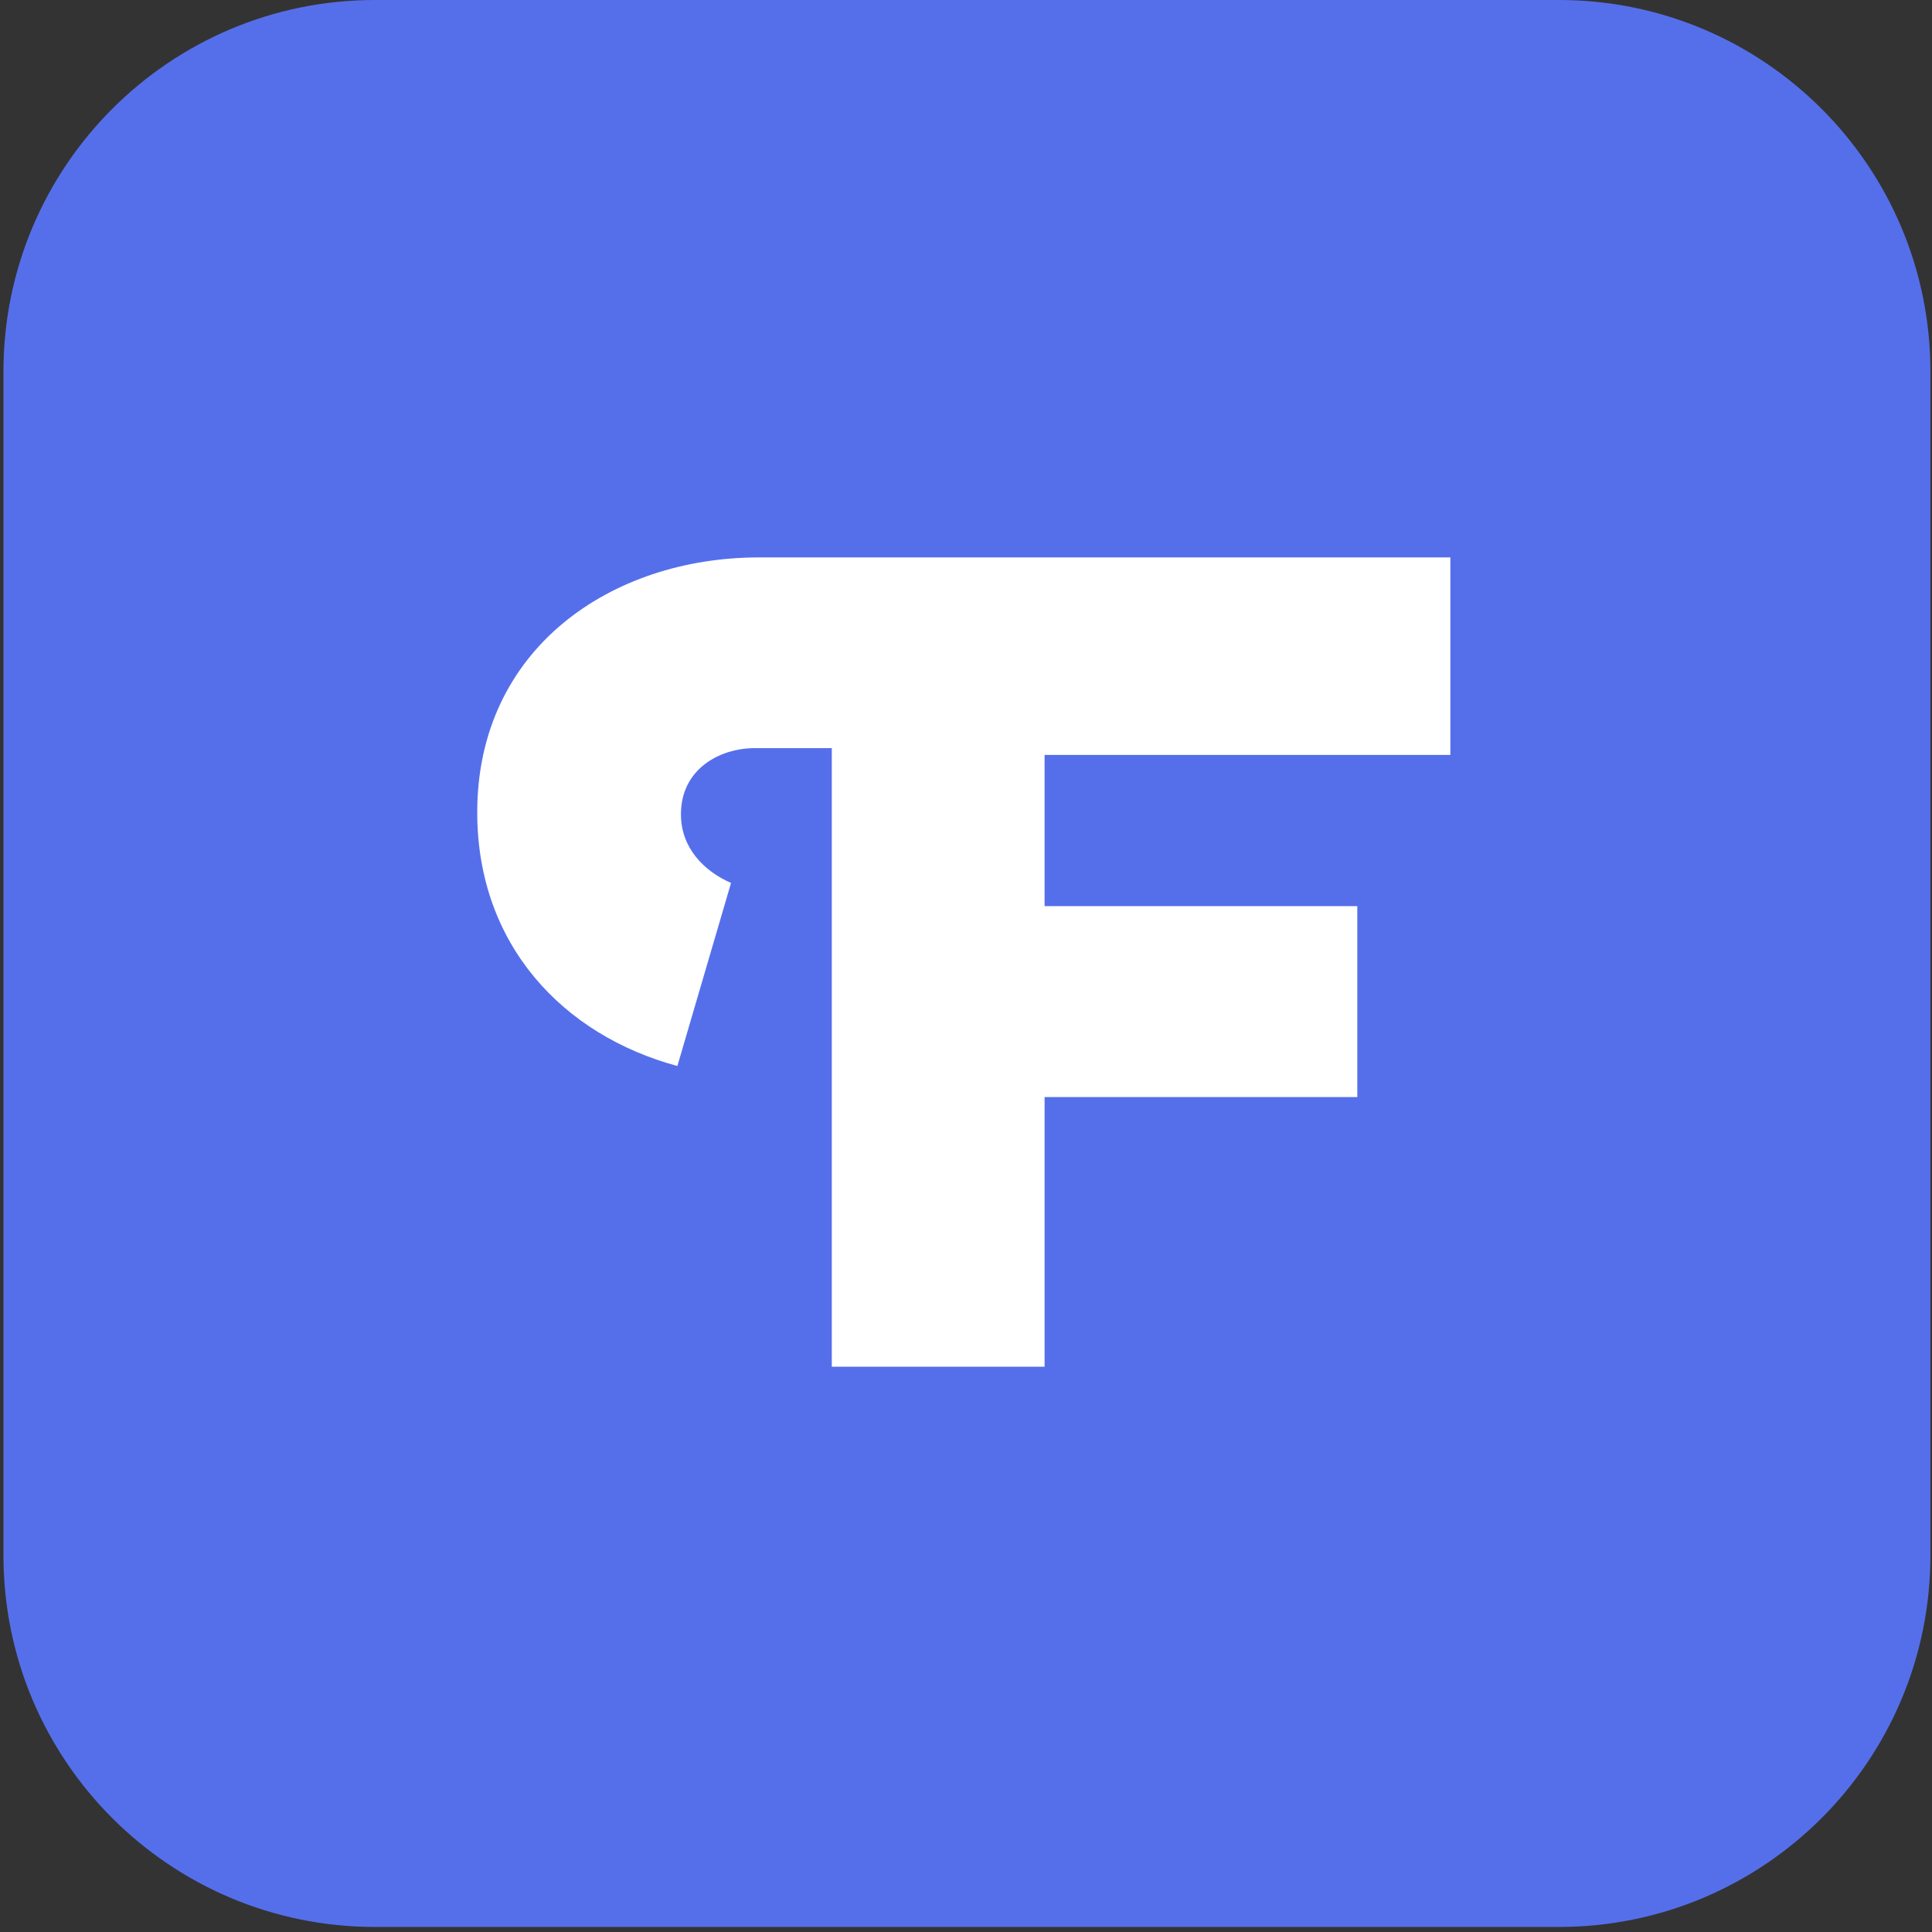
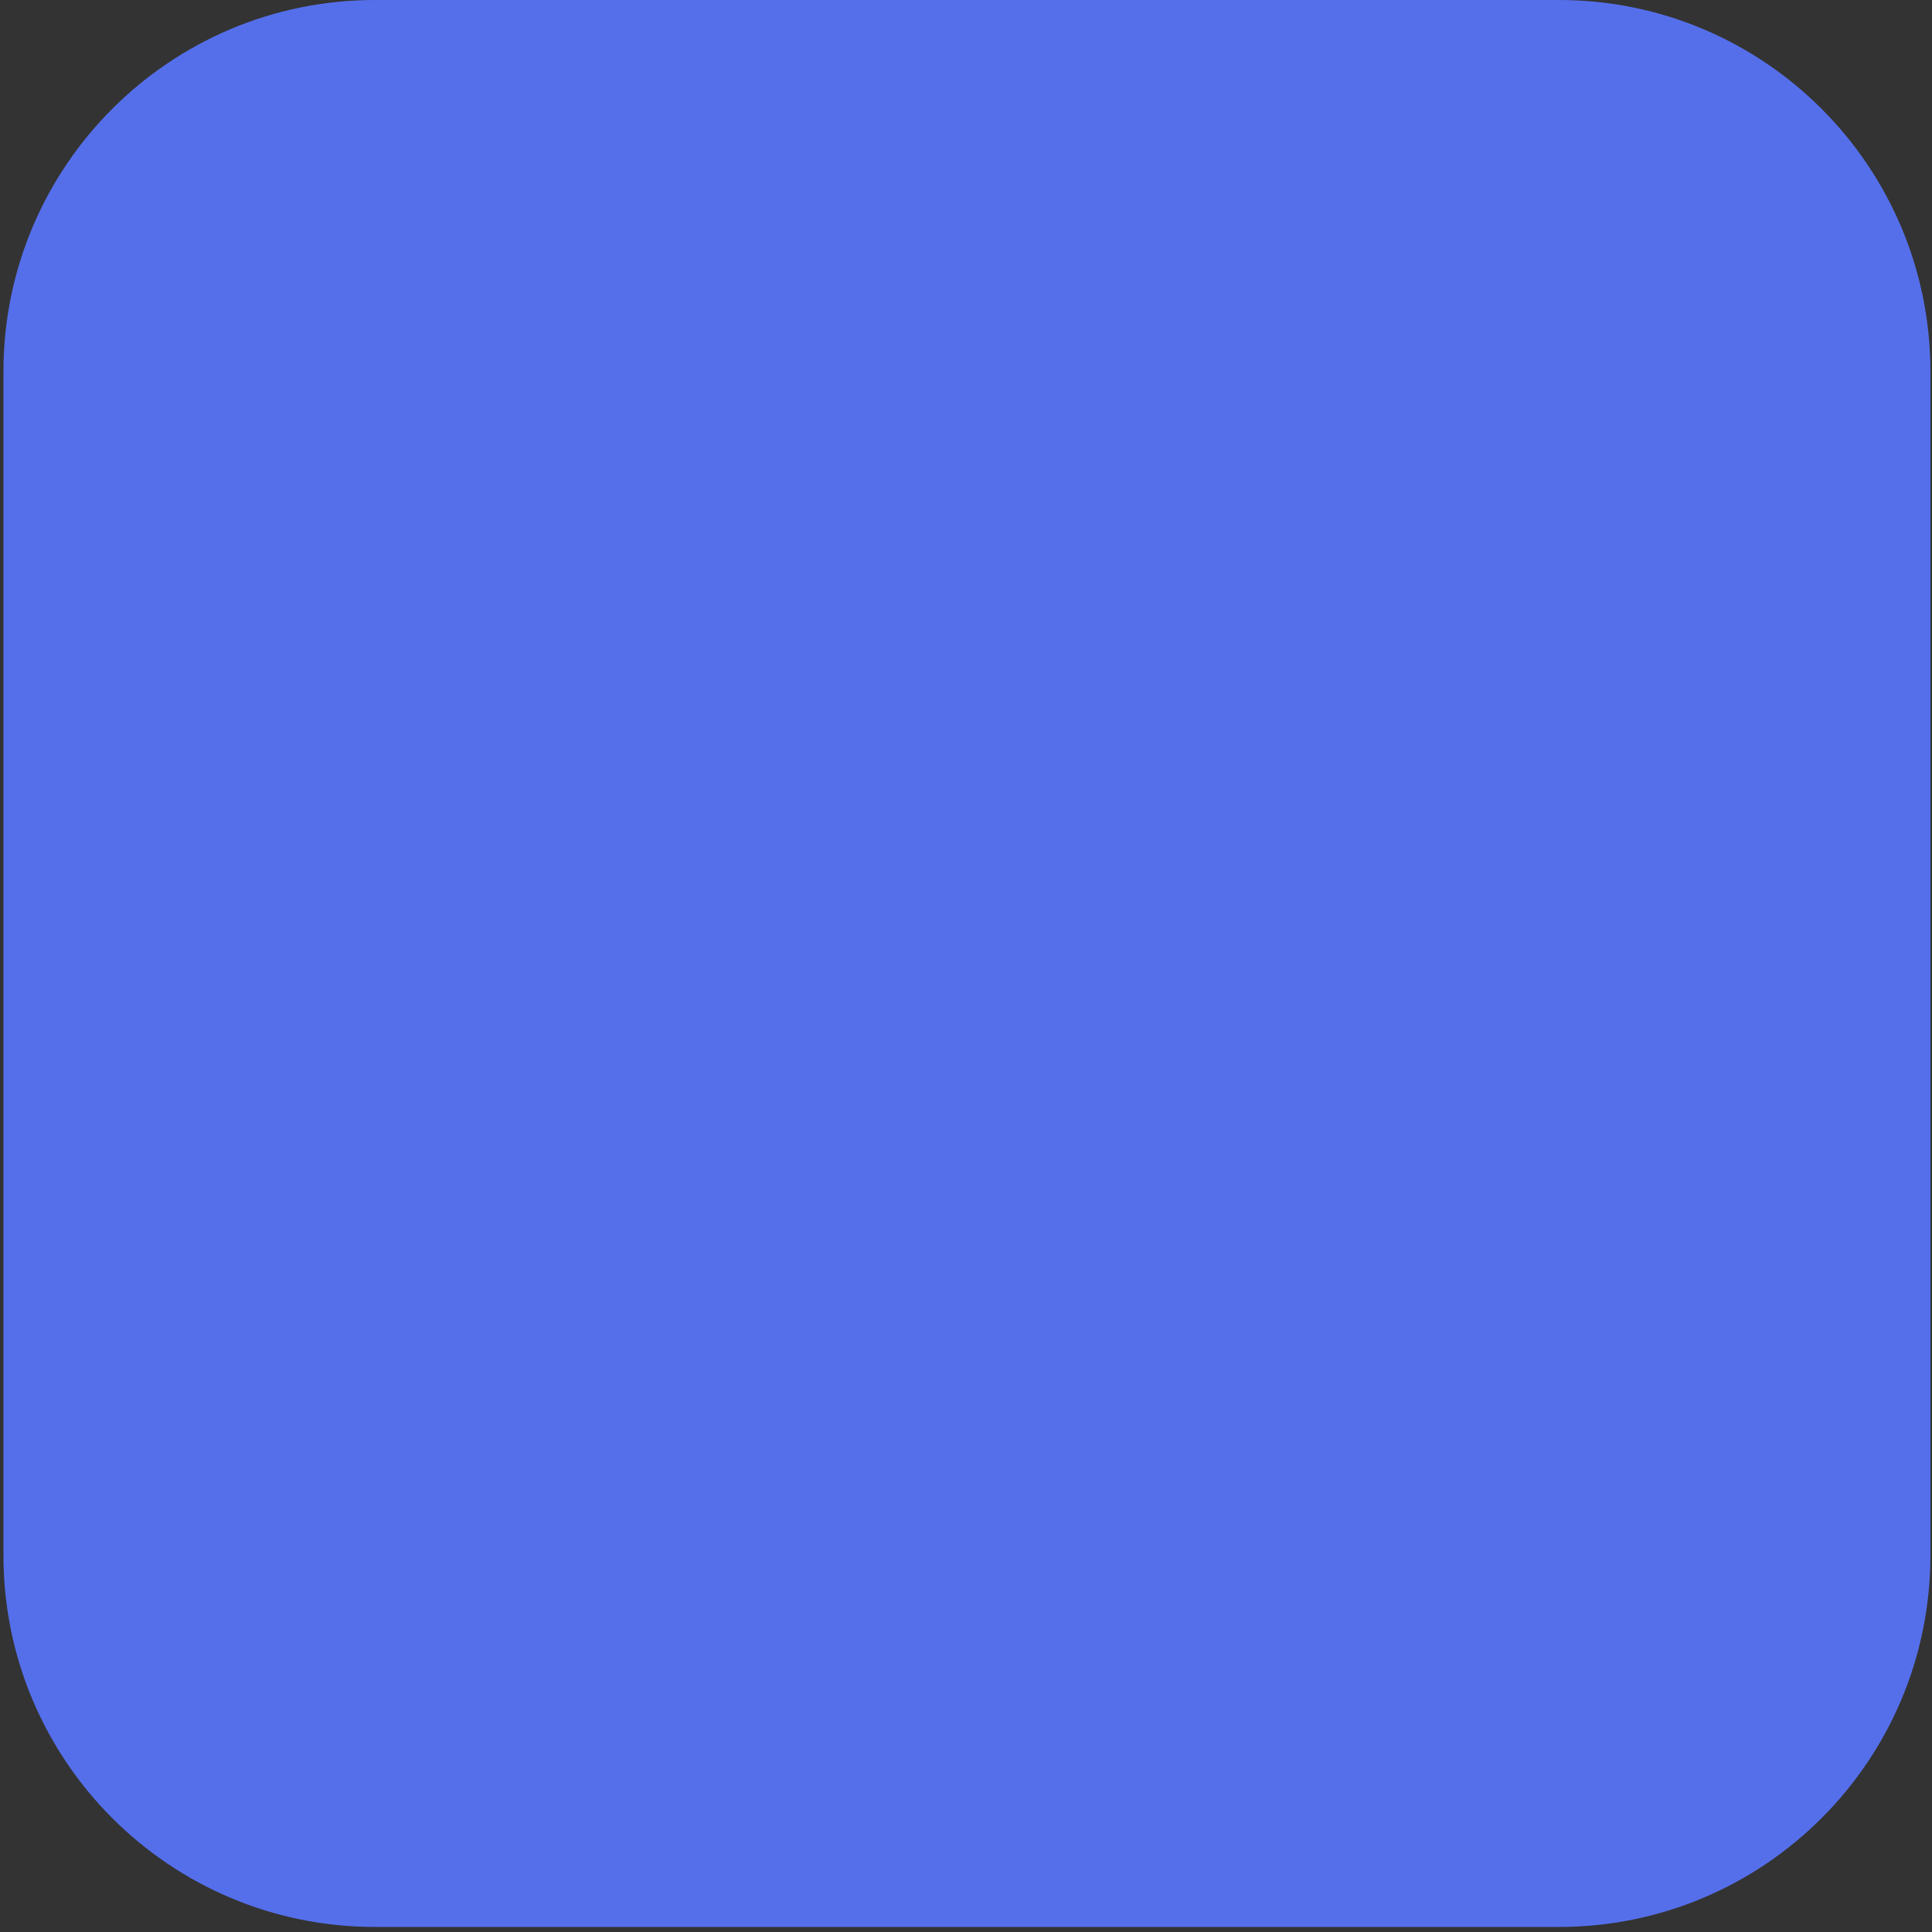
<svg xmlns="http://www.w3.org/2000/svg" width="104" height="104" viewBox="0 0 104 104" fill="none">
  <rect x="0" y="0" width="104" height="104" fill="#333333" stroke="none" />
  <path d="M83.914 0C94.96 4.30239e-05 103.914 8.954 103.914 20V83.728C103.914 94.774 94.96 103.728 83.914 103.729H20.186C9.14 103.728 0.186 94.774 0.186 83.728V20C0.186 8.954 9.14 6.55893e-05 20.186 0H83.914Z" fill="#556FEB" />
-   <path d="M56.23 40.637V48.776H73.064V59.055H56.23V73.572H44.776V40.271H40.642C38.715 40.271 36.655 41.414 36.655 43.834C36.655 45.623 37.87 46.884 39.352 47.529L36.463 57.383C30.328 55.726 25.69 50.873 25.69 43.731C25.69 34.919 32.906 30.006 40.849 30.006H78.073V40.637H56.23Z" fill="white" />
</svg>